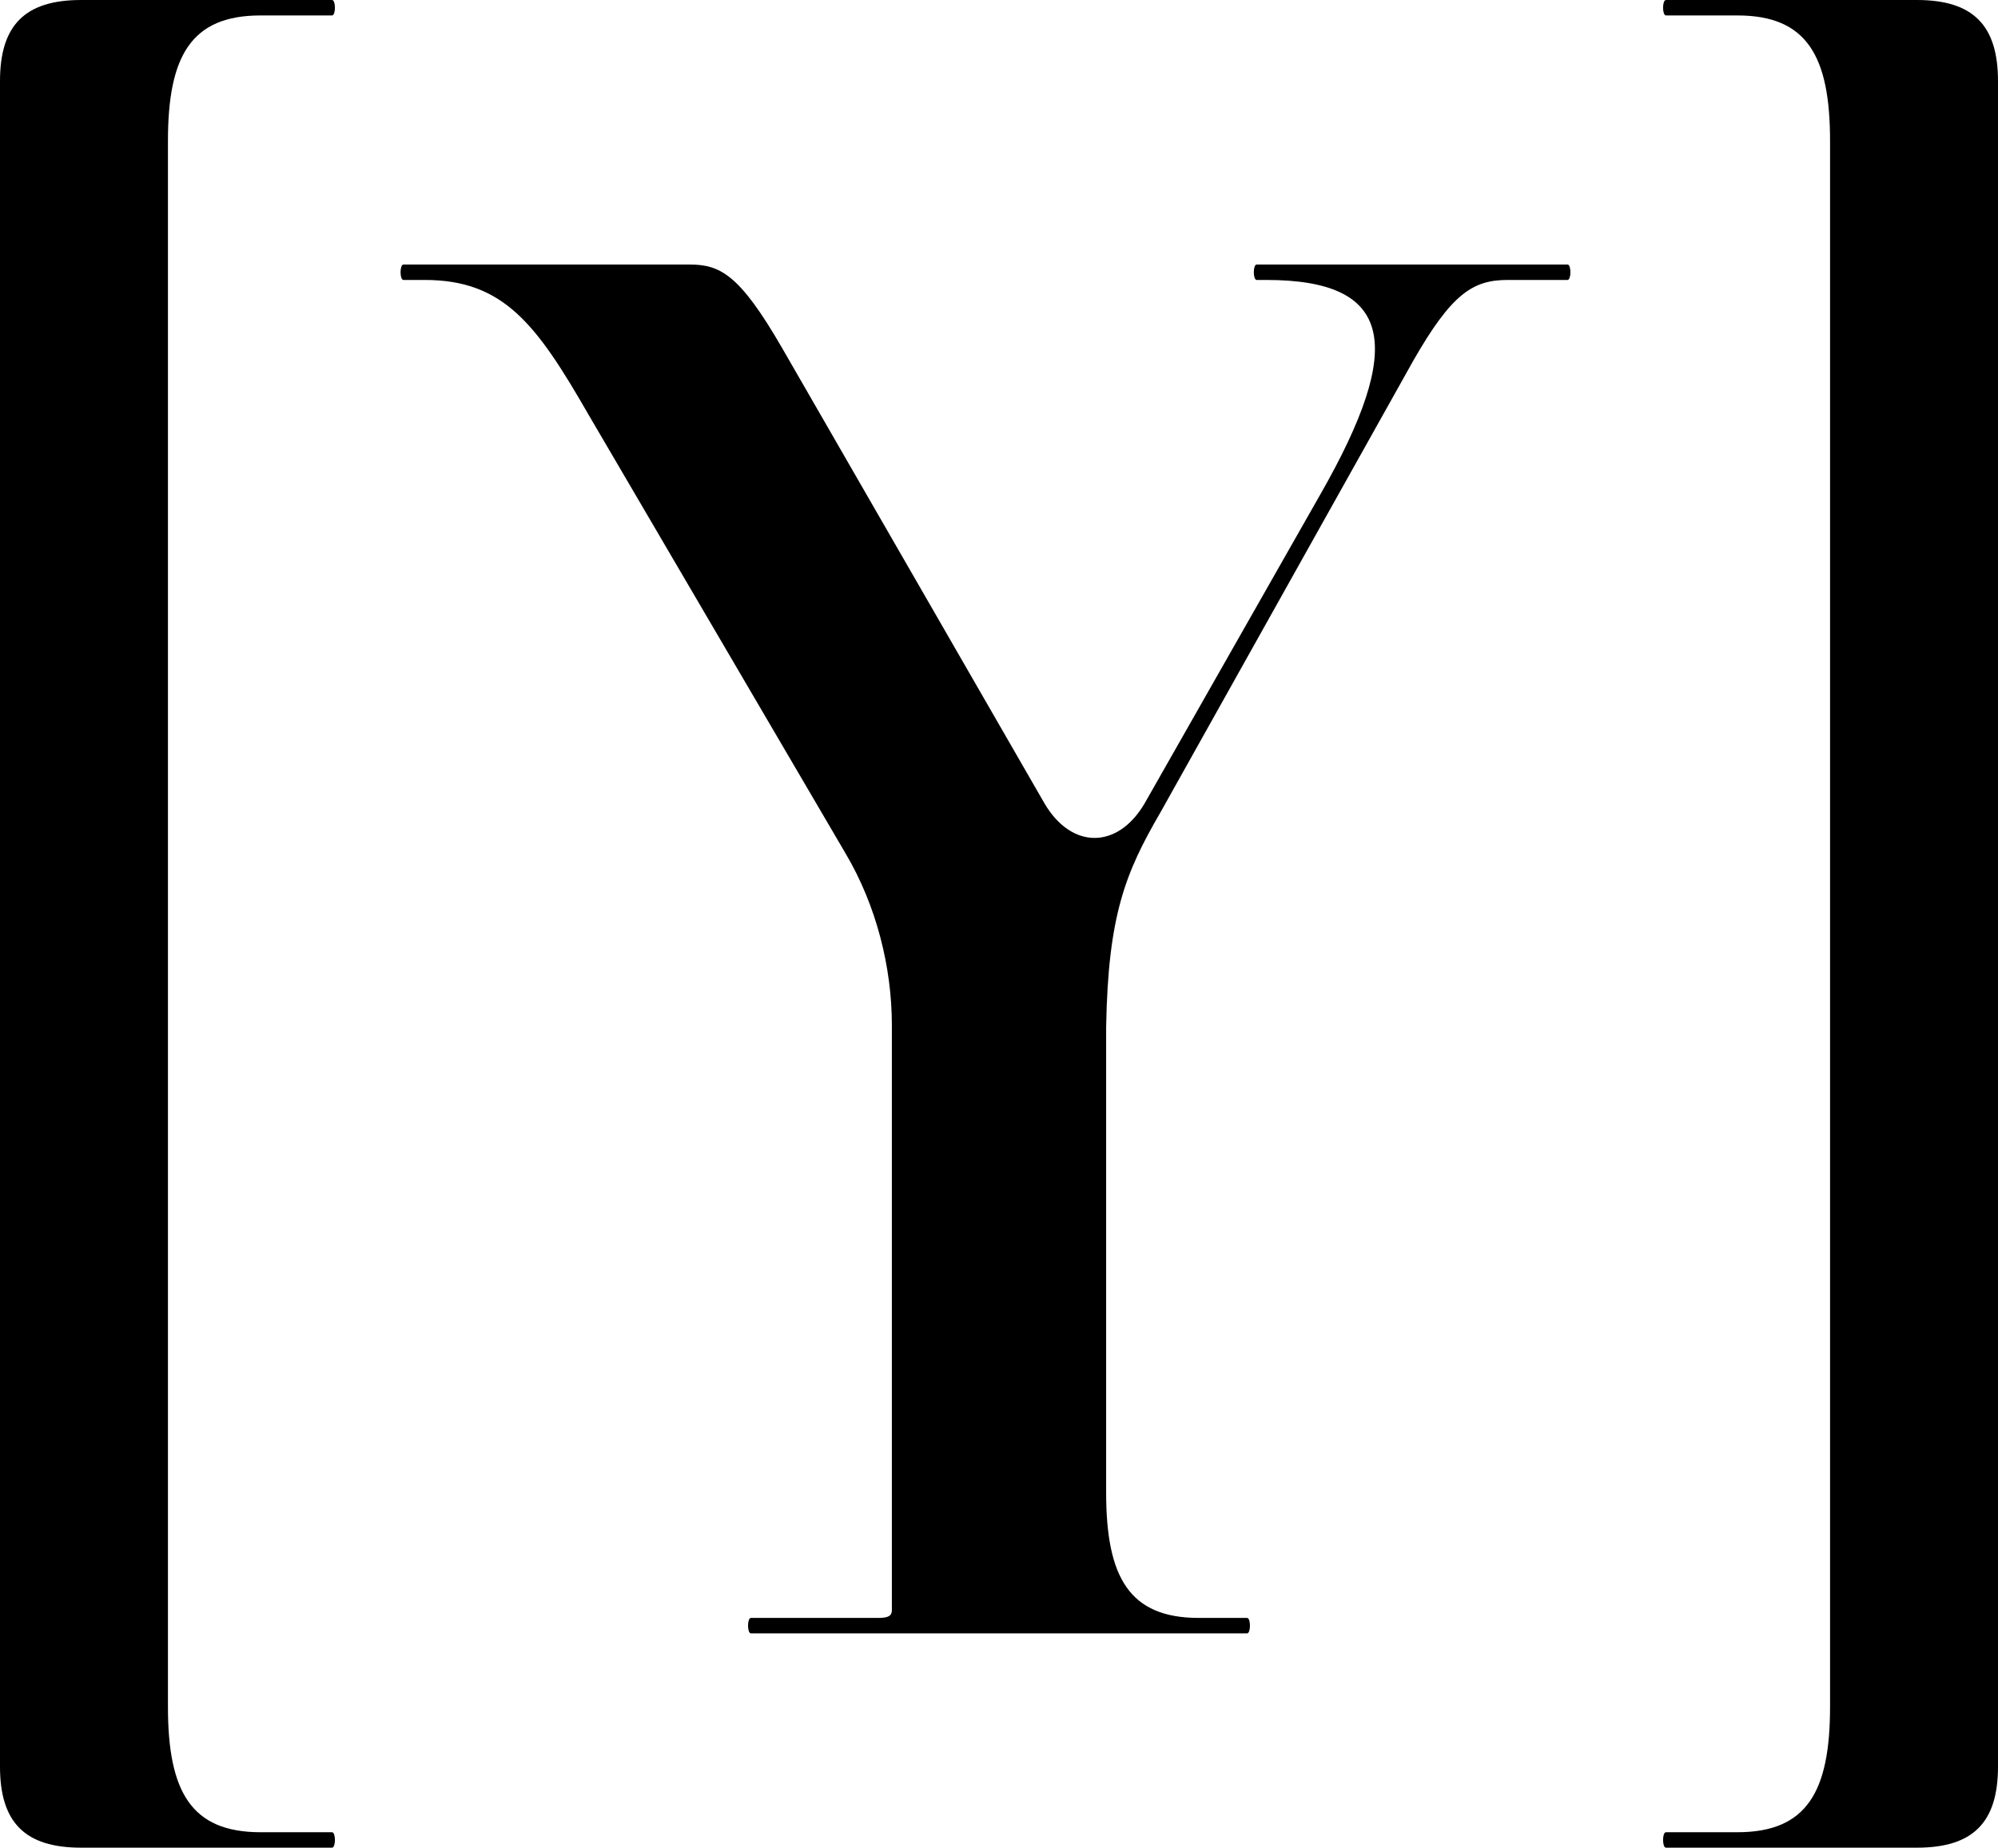
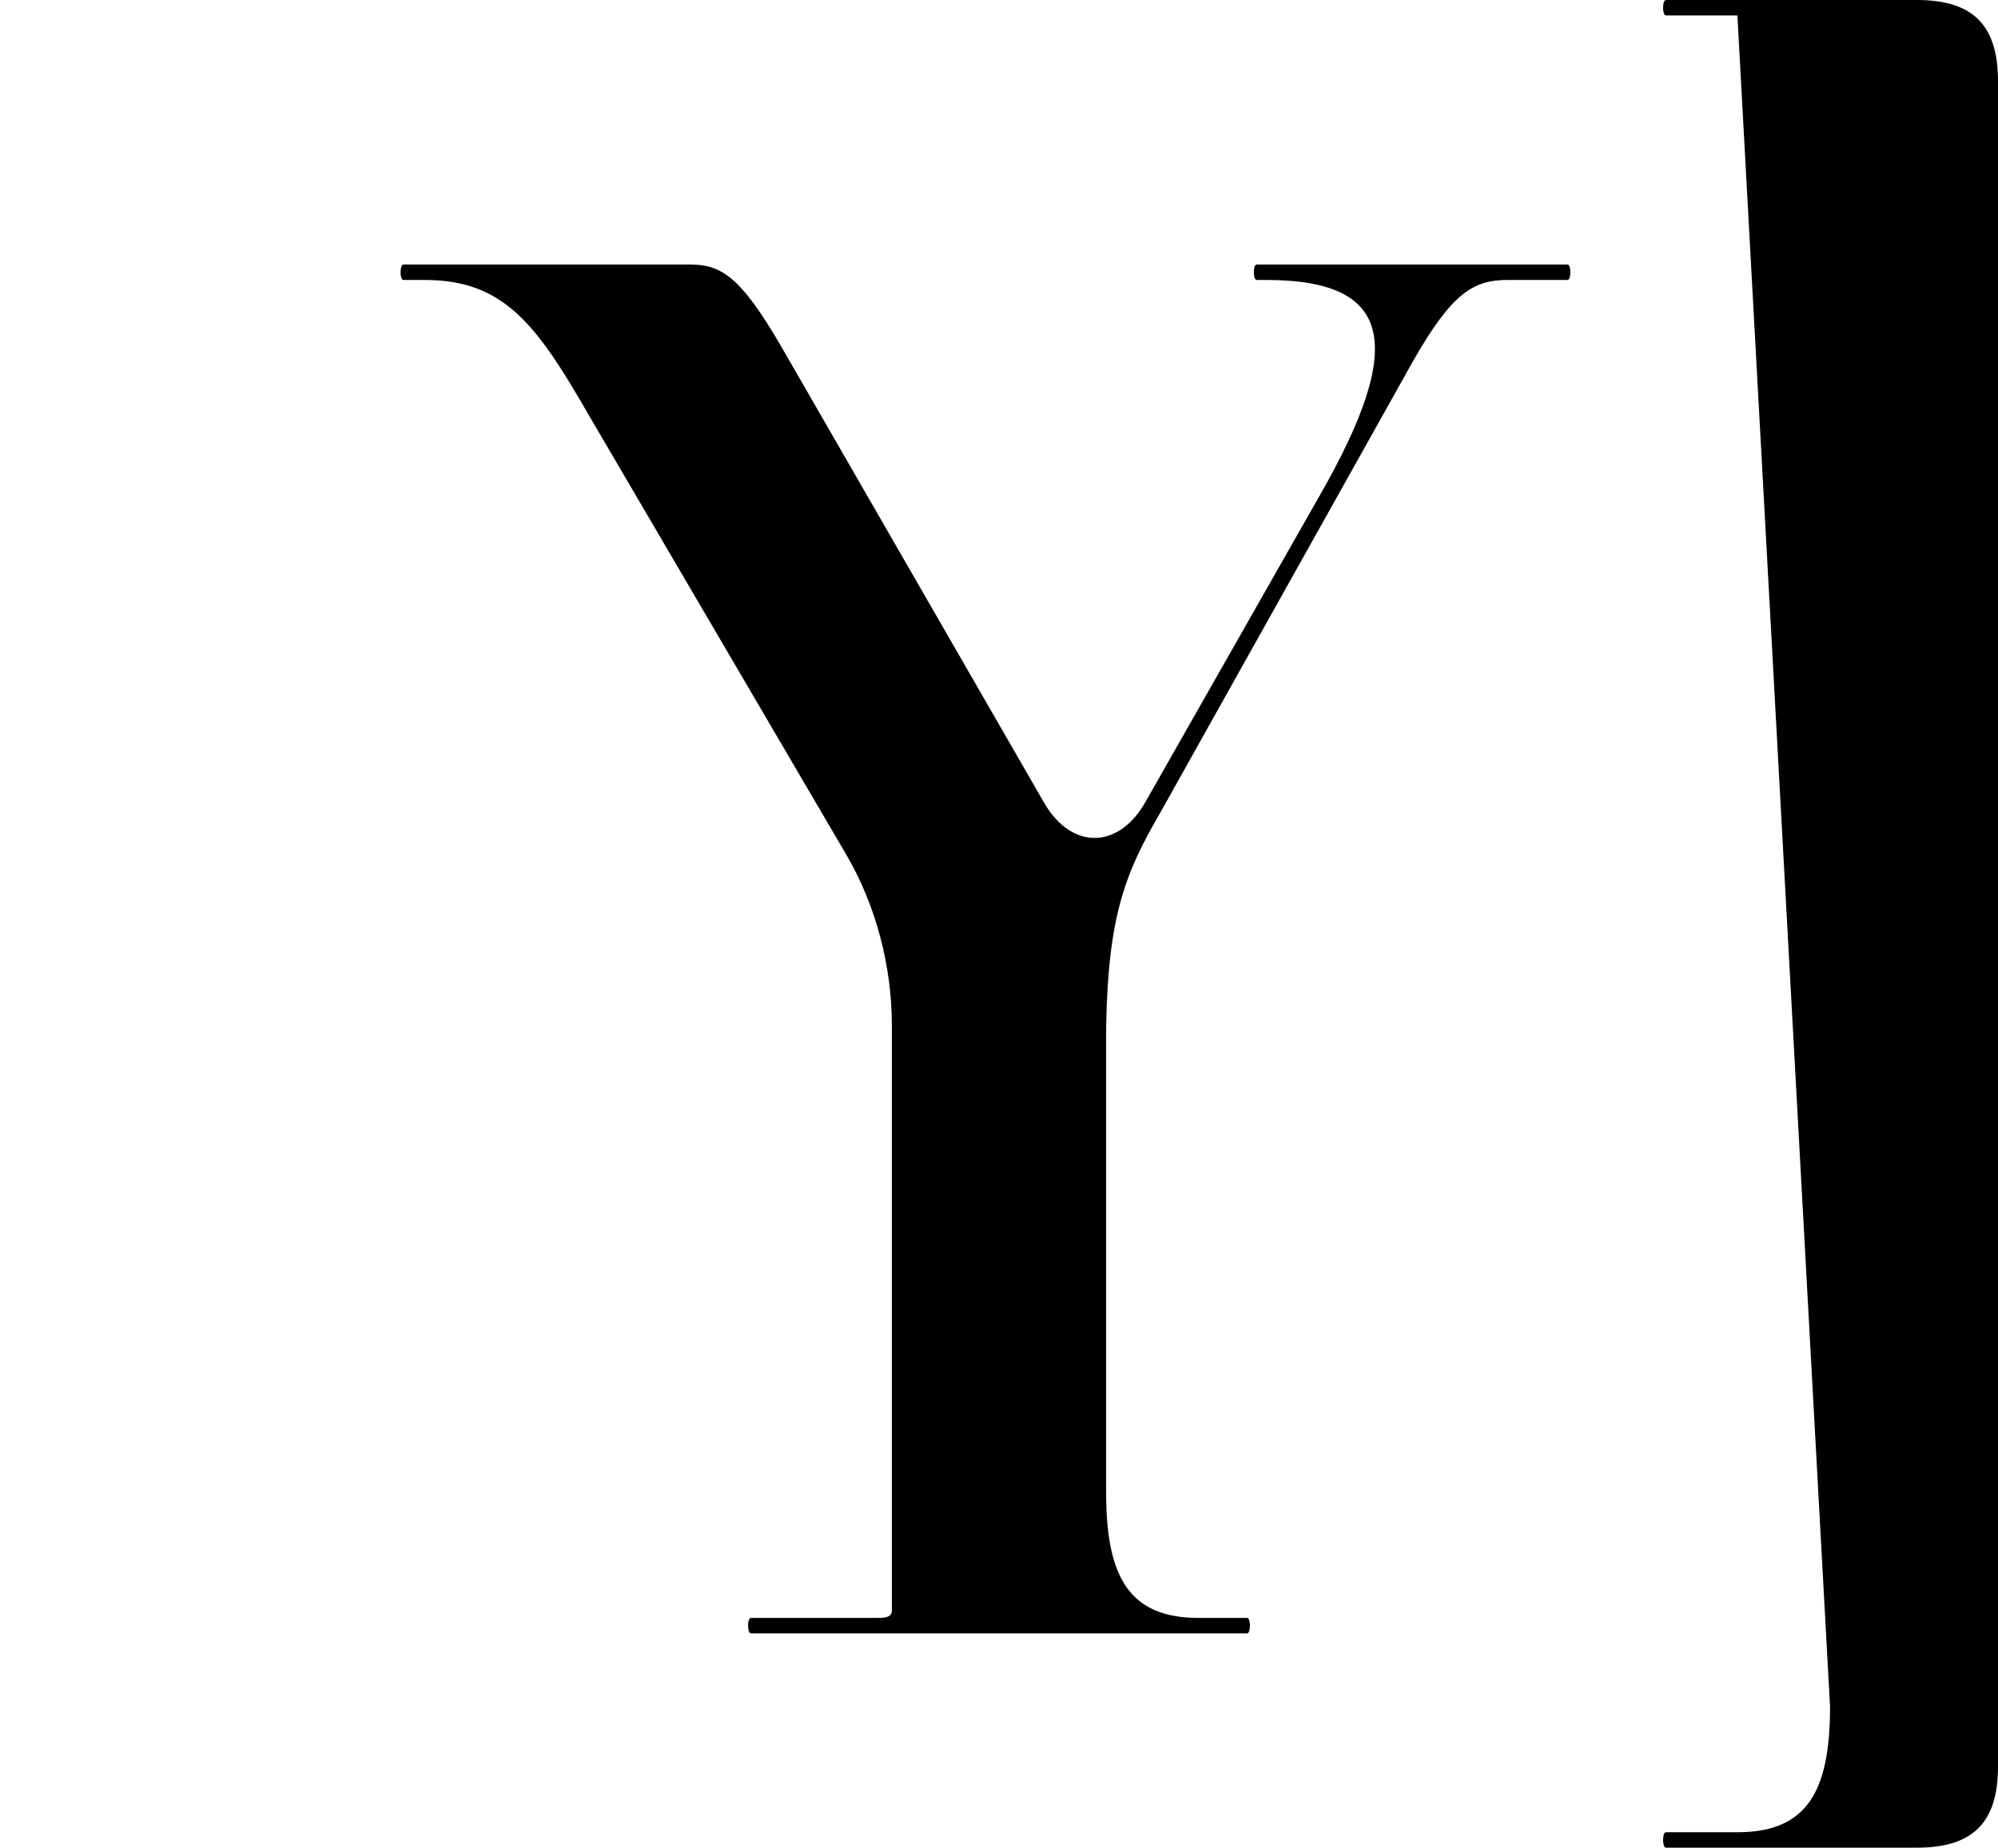
<svg xmlns="http://www.w3.org/2000/svg" viewBox="0 0 1035 957">
  <g id="Calque_2" data-name="Calque 2">
    <g id="Calque_3" data-name="Calque 3">
-       <path d="M87,884c0,44,12,65,48,65h37c2,0,2,8,0,8H42c-29,0-42-13-42-42V42C0,13,13,0,42,0H172c2,0,2,8,0,8H135C99,8,87,29,87,73Z" />
-       <path d="M948,884c0,44-12,65-48,65H863c-2,0-2,8,0,8H993c29,0,42-13,42-42V42c0-29-13-42-42-42H863c-2,0-2,8,0,8h37c36,0,48,21,48,65Z" />
+       <path d="M948,884c0,44-12,65-48,65H863c-2,0-2,8,0,8H993c29,0,42-13,42-42V42c0-29-13-42-42-42H863c-2,0-2,8,0,8h37Z" />
      <path d="M573,532c1-58,10-80,28-111L732,187c20-35,31-42,49-42h31c2,0,2-8,0-8H651c-2,0-2,8,0,8h5c66,0,72,34,28,111L593,416c-14,24-38,24-52,0L405,180c-22-38-32-43-48-43H209c-2,0-2,8,0,8h11c41,0,58,23,85,70L438,442c16,27,24,59,24,89V834c0,3-2,4-7,4H389c-2,0-2,8,0,8H646c2,0,2-8,0-8H621c-36,0-48-21-48-65Z" />
    </g>
  </g>
</svg>